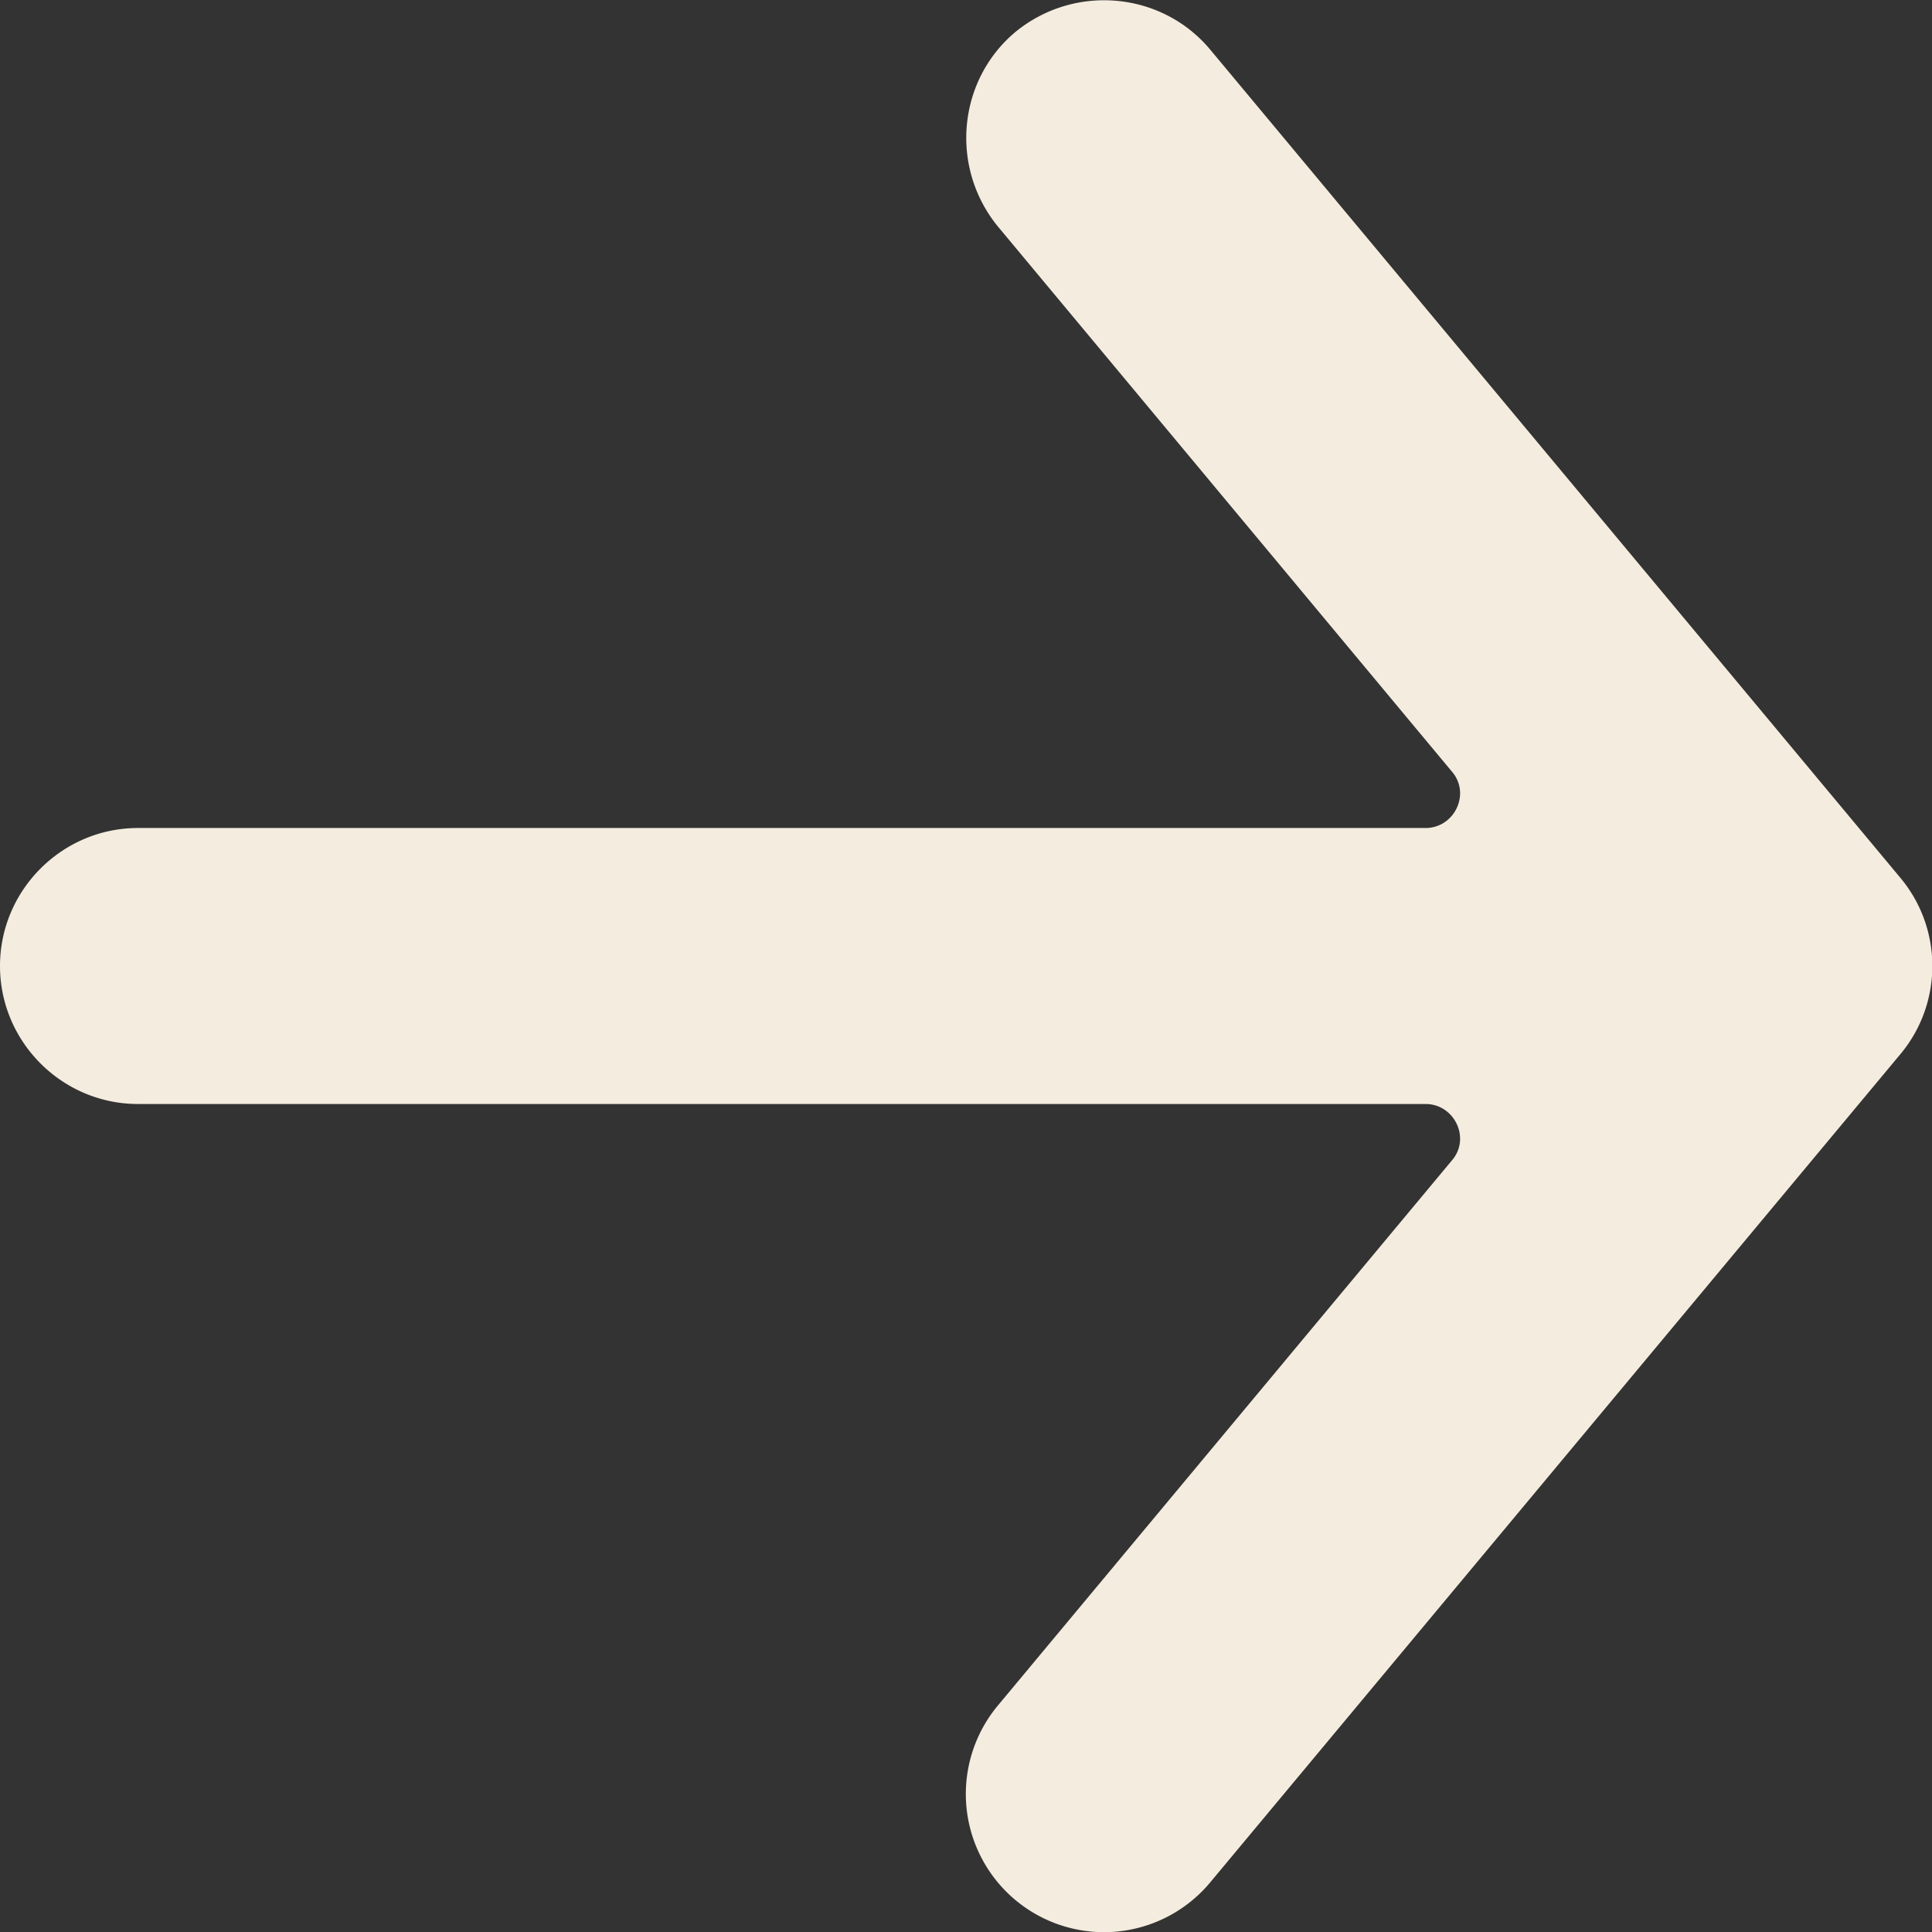
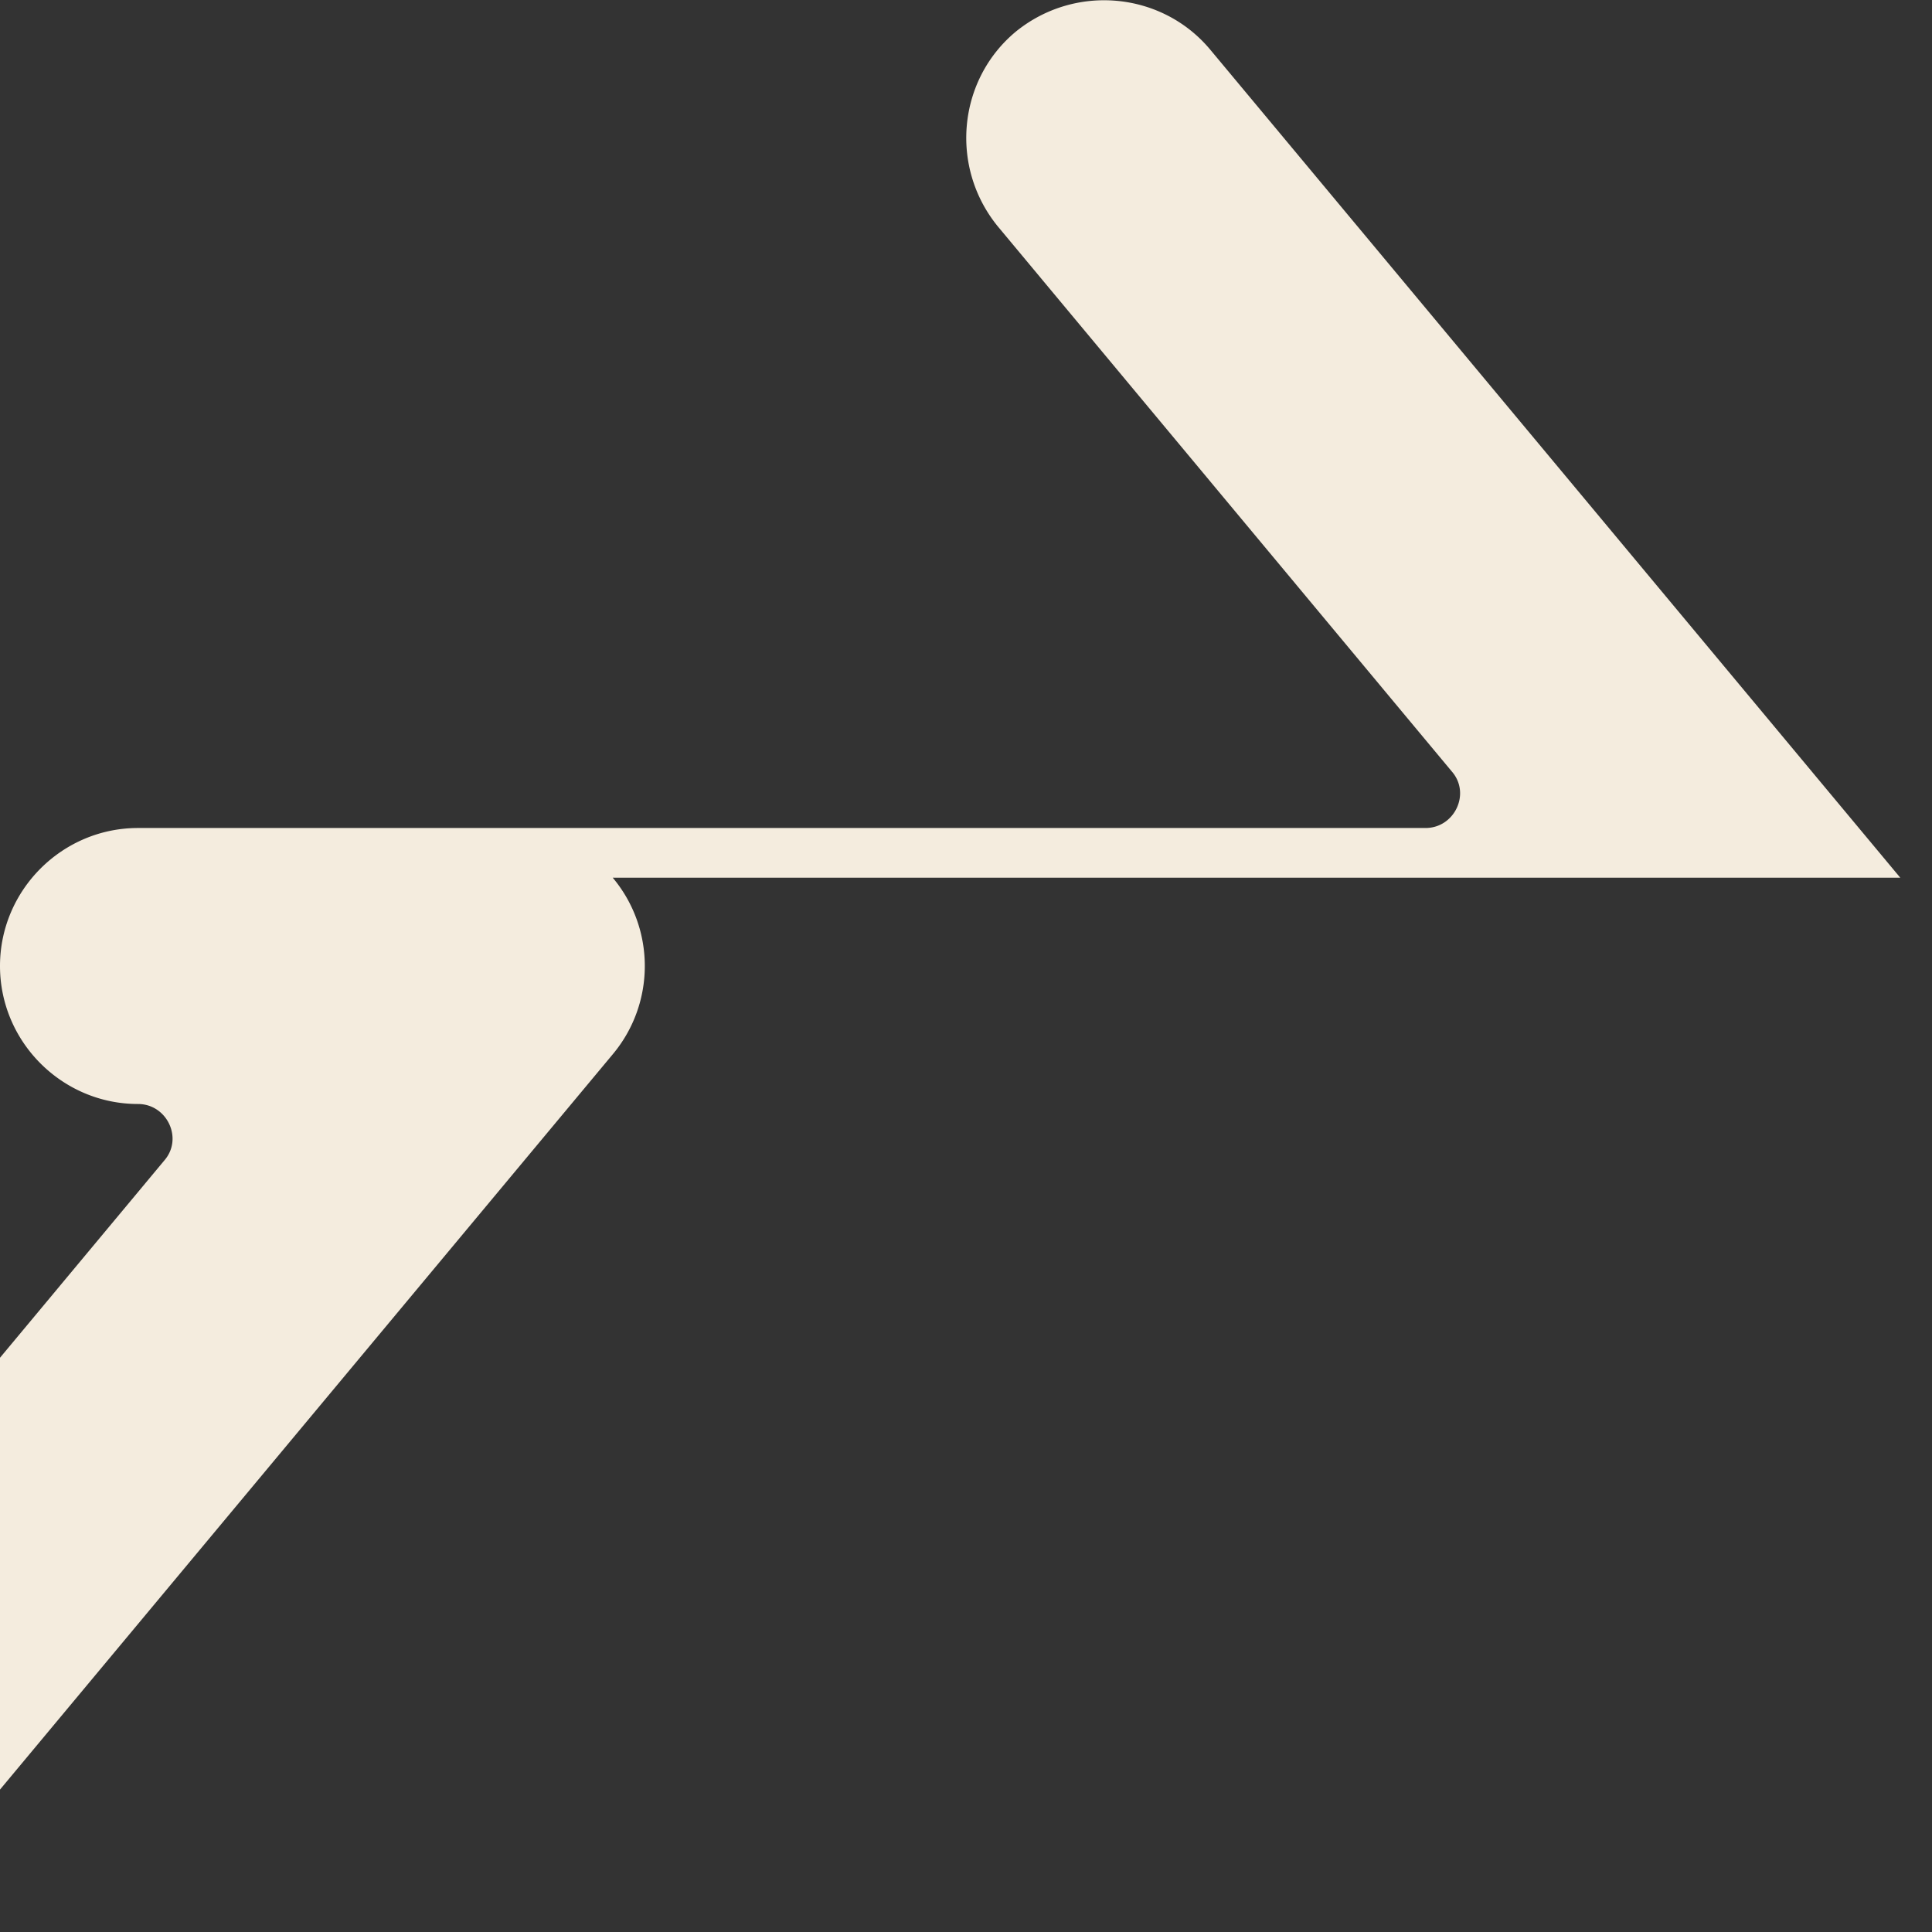
<svg xmlns="http://www.w3.org/2000/svg" data-name="Layer 2" viewBox="0 0 14 14">
  <rect x="0" y="0" width="14" height="14" fill="#333333" stroke="none" />
-   <path d="m13.77 6.36-5-6c-.35-.42-.98-.48-1.41-.13-.42.35-.48.98-.13 1.41l3.29 3.95c.14.16.02.41-.19.41H1c-.55 0-1 .45-1 1s.45 1 1 1h9.33c.21 0 .33.25.19.41l-3.29 3.95a1 1 0 1 0 1.54 1.28l5-6c.31-.37.31-.91 0-1.28Z" style="fill:#f4ecde" />
+   <path d="m13.77 6.36-5-6c-.35-.42-.98-.48-1.41-.13-.42.35-.48.98-.13 1.41l3.29 3.95c.14.16.02.41-.19.41H1c-.55 0-1 .45-1 1s.45 1 1 1c.21 0 .33.25.19.41l-3.29 3.95a1 1 0 1 0 1.54 1.28l5-6c.31-.37.31-.91 0-1.28Z" style="fill:#f4ecde" />
</svg>